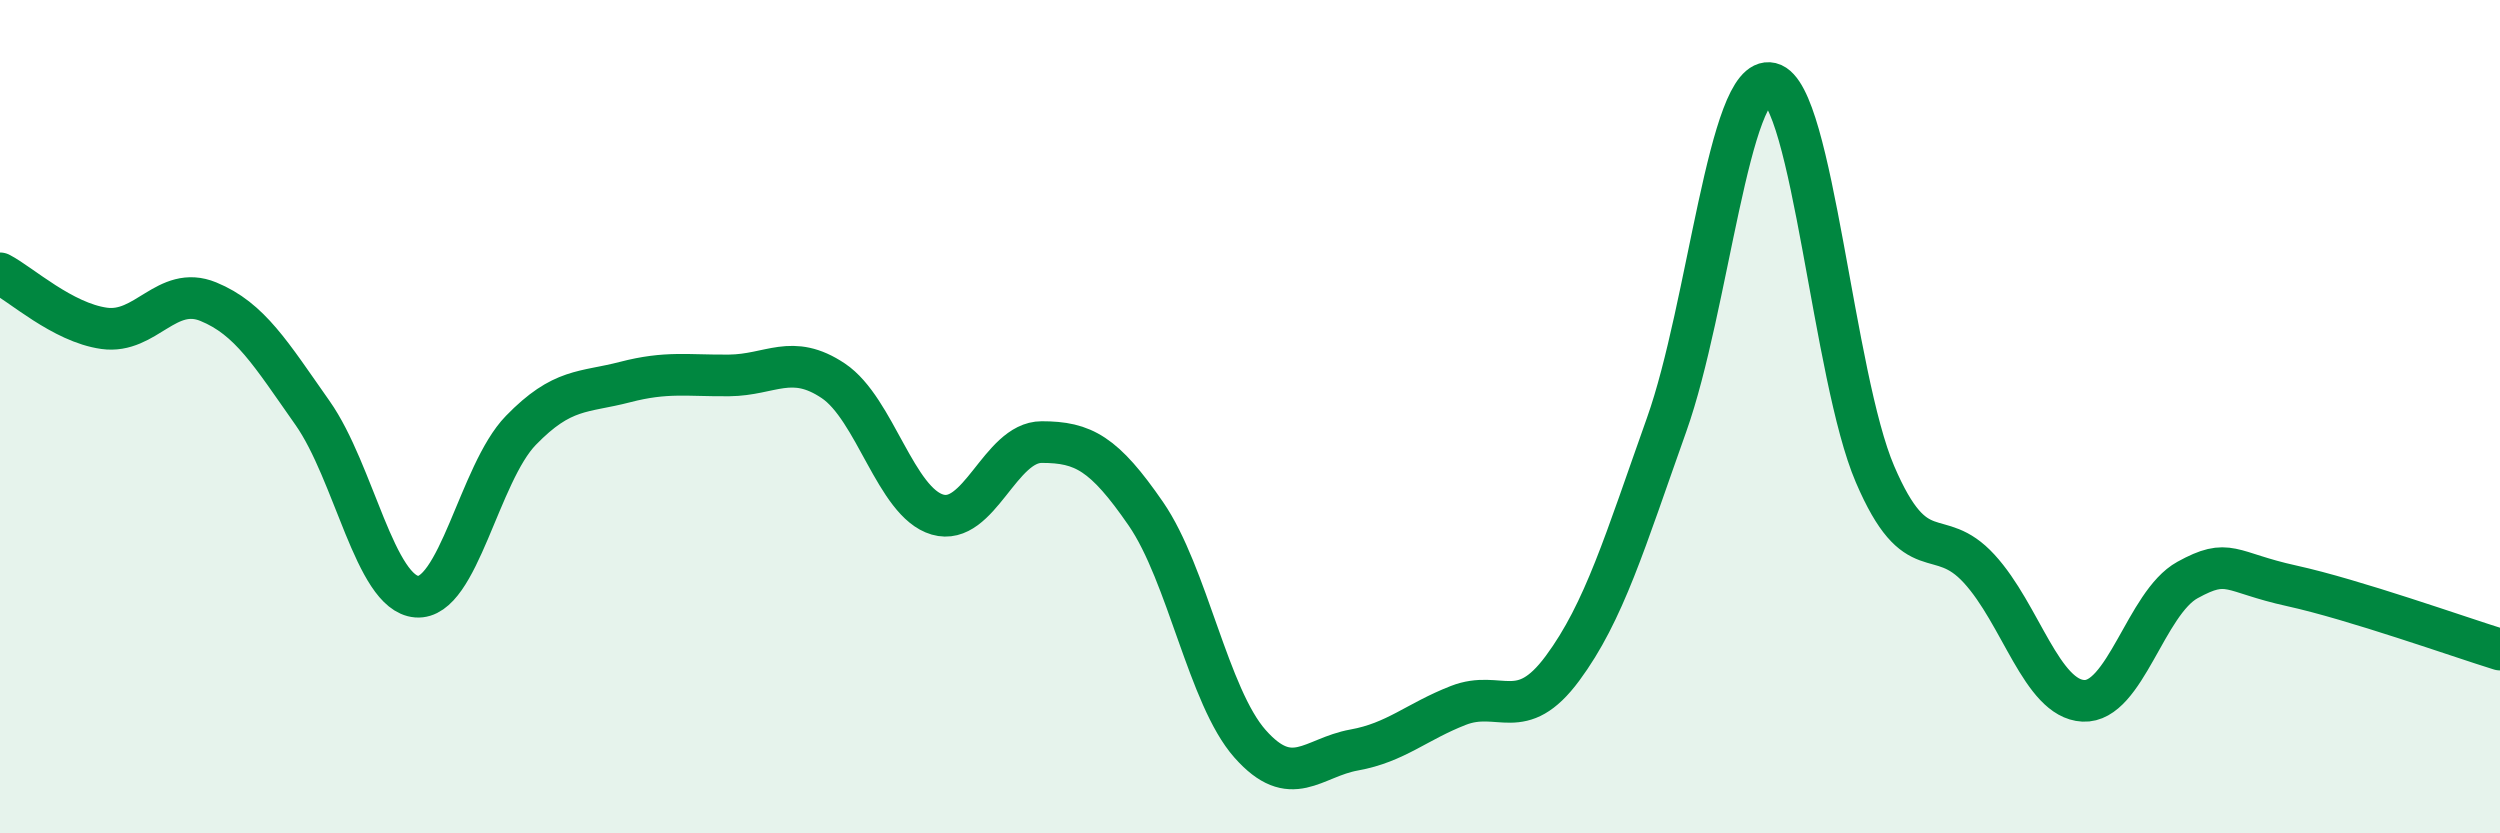
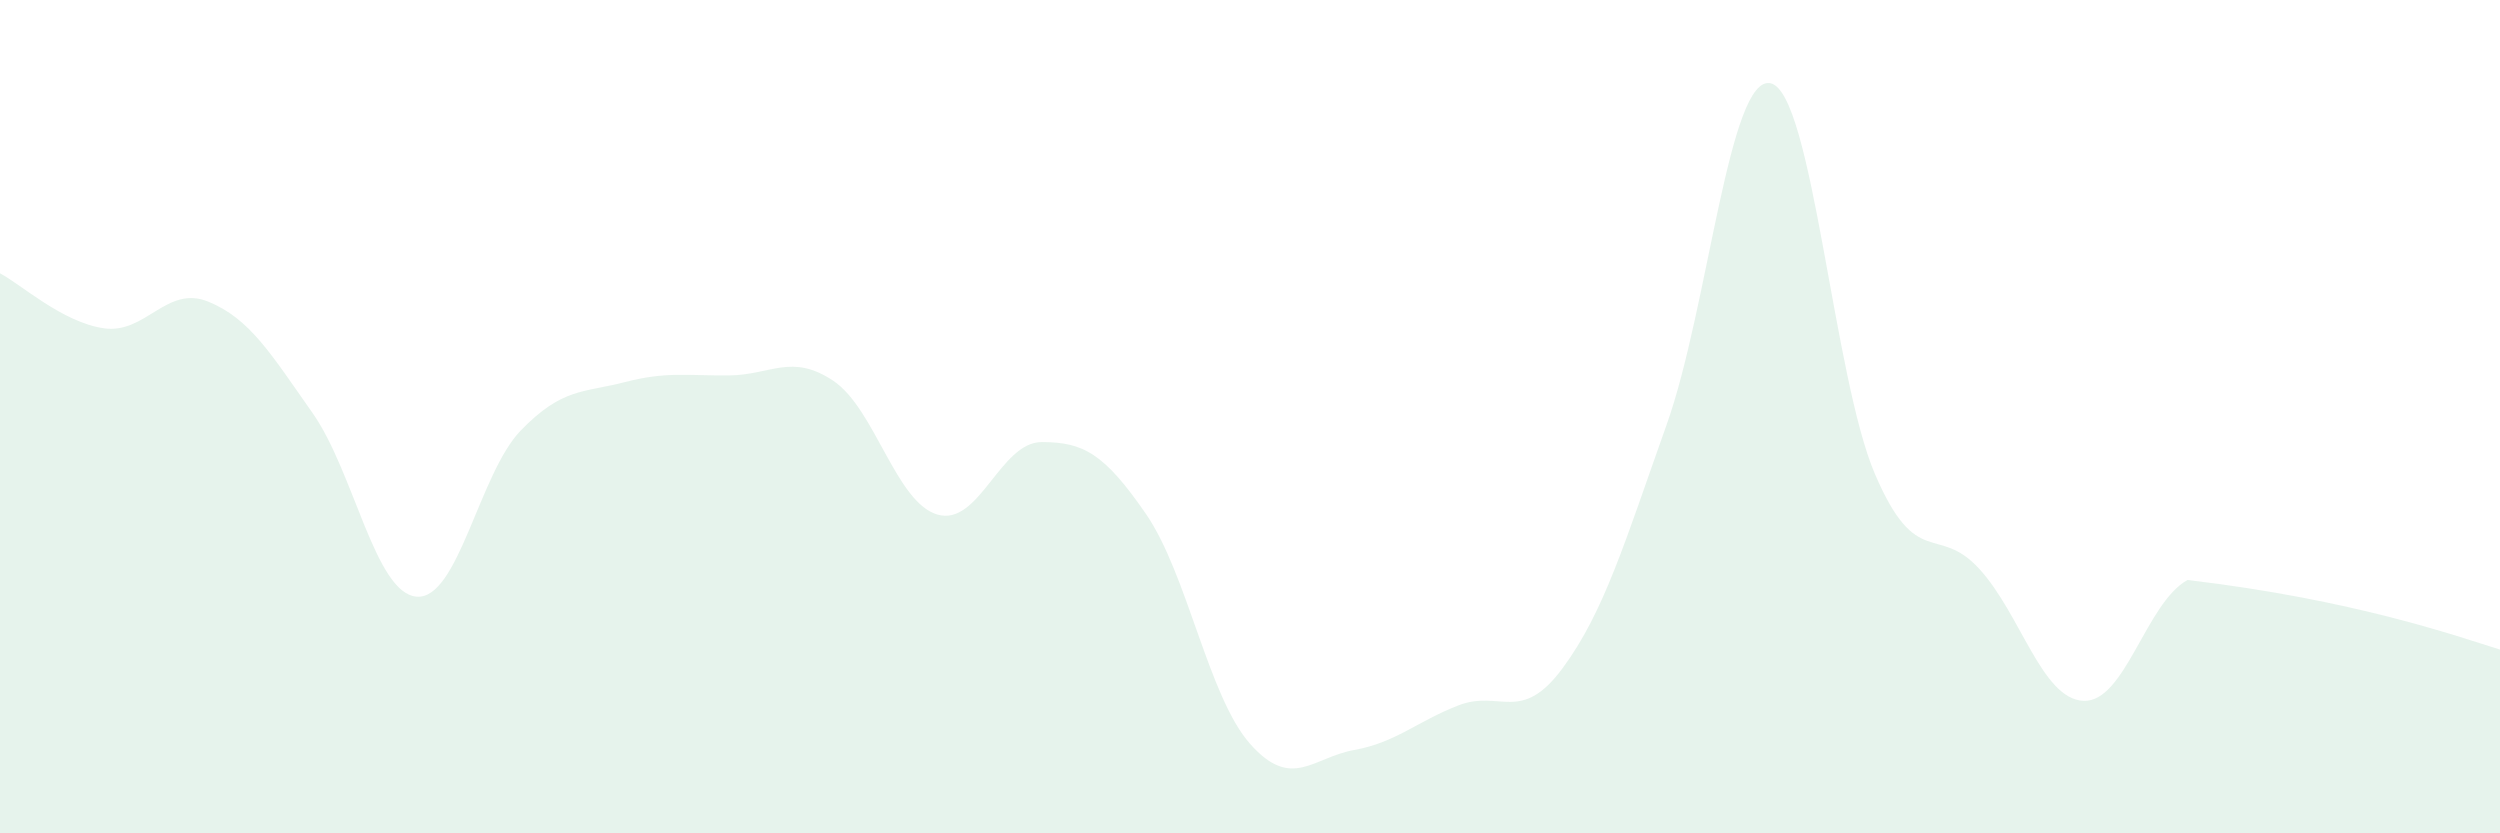
<svg xmlns="http://www.w3.org/2000/svg" width="60" height="20" viewBox="0 0 60 20">
-   <path d="M 0,6.56 C 0.5,6.82 1.5,7.74 2.5,7.88 C 3.5,8.02 4,6.83 5,7.24 C 6,7.65 6.5,8.49 7.5,9.91 C 8.5,11.33 9,14.24 10,14.32 C 11,14.4 11.5,11.36 12.5,10.33 C 13.5,9.3 14,9.43 15,9.17 C 16,8.91 16.5,9.02 17.5,9.01 C 18.5,9 19,8.47 20,9.14 C 21,9.81 21.5,12.06 22.5,12.35 C 23.5,12.64 24,10.61 25,10.61 C 26,10.61 26.5,10.88 27.5,12.33 C 28.5,13.78 29,16.72 30,17.85 C 31,18.98 31.5,18.18 32.5,18 C 33.5,17.82 34,17.32 35,16.93 C 36,16.54 36.5,17.39 37.5,16.04 C 38.5,14.69 39,13 40,10.19 C 41,7.38 41.5,1.76 42.5,2 C 43.5,2.24 44,9.05 45,11.38 C 46,13.71 46.5,12.56 47.5,13.65 C 48.5,14.74 49,16.77 50,16.82 C 51,16.87 51.5,14.47 52.5,13.92 C 53.5,13.37 53.5,13.73 55,14.06 C 56.5,14.39 59,15.28 60,15.59L60 20L0 20Z" fill="#008740" opacity="0.1" stroke-linecap="round" stroke-linejoin="round" />
-   <path d="M 0,6.56 C 0.5,6.82 1.5,7.74 2.5,7.88 C 3.5,8.02 4,6.83 5,7.24 C 6,7.65 6.5,8.49 7.5,9.91 C 8.5,11.33 9,14.24 10,14.32 C 11,14.4 11.5,11.36 12.5,10.33 C 13.5,9.3 14,9.43 15,9.17 C 16,8.91 16.5,9.02 17.5,9.01 C 18.5,9 19,8.47 20,9.14 C 21,9.81 21.5,12.06 22.5,12.35 C 23.5,12.64 24,10.61 25,10.61 C 26,10.61 26.5,10.88 27.5,12.33 C 28.5,13.78 29,16.72 30,17.85 C 31,18.98 31.5,18.18 32.5,18 C 33.5,17.82 34,17.32 35,16.93 C 36,16.54 36.5,17.39 37.5,16.04 C 38.5,14.69 39,13 40,10.19 C 41,7.38 41.5,1.76 42.5,2 C 43.5,2.24 44,9.05 45,11.38 C 46,13.71 46.5,12.56 47.5,13.65 C 48.5,14.74 49,16.77 50,16.82 C 51,16.87 51.5,14.47 52.5,13.92 C 53.5,13.37 53.5,13.73 55,14.06 C 56.5,14.39 59,15.28 60,15.59" stroke="#008740" stroke-width="1" fill="none" stroke-linecap="round" stroke-linejoin="round" />
+   <path d="M 0,6.56 C 0.5,6.82 1.5,7.74 2.5,7.88 C 3.5,8.02 4,6.83 5,7.24 C 6,7.65 6.5,8.49 7.5,9.91 C 8.5,11.33 9,14.24 10,14.32 C 11,14.4 11.5,11.36 12.5,10.33 C 13.5,9.3 14,9.43 15,9.17 C 16,8.91 16.5,9.02 17.5,9.01 C 18.5,9 19,8.47 20,9.14 C 21,9.81 21.5,12.06 22.5,12.35 C 23.5,12.64 24,10.61 25,10.61 C 26,10.61 26.5,10.88 27.5,12.33 C 28.5,13.78 29,16.72 30,17.85 C 31,18.98 31.5,18.18 32.5,18 C 33.5,17.82 34,17.32 35,16.93 C 36,16.54 36.5,17.39 37.5,16.04 C 38.5,14.69 39,13 40,10.19 C 41,7.38 41.5,1.76 42.5,2 C 43.5,2.24 44,9.05 45,11.38 C 46,13.71 46.5,12.56 47.5,13.65 C 48.5,14.74 49,16.77 50,16.82 C 51,16.87 51.5,14.47 52.5,13.92 C 56.5,14.39 59,15.28 60,15.59L60 20L0 20Z" fill="#008740" opacity="0.1" stroke-linecap="round" stroke-linejoin="round" />
</svg>